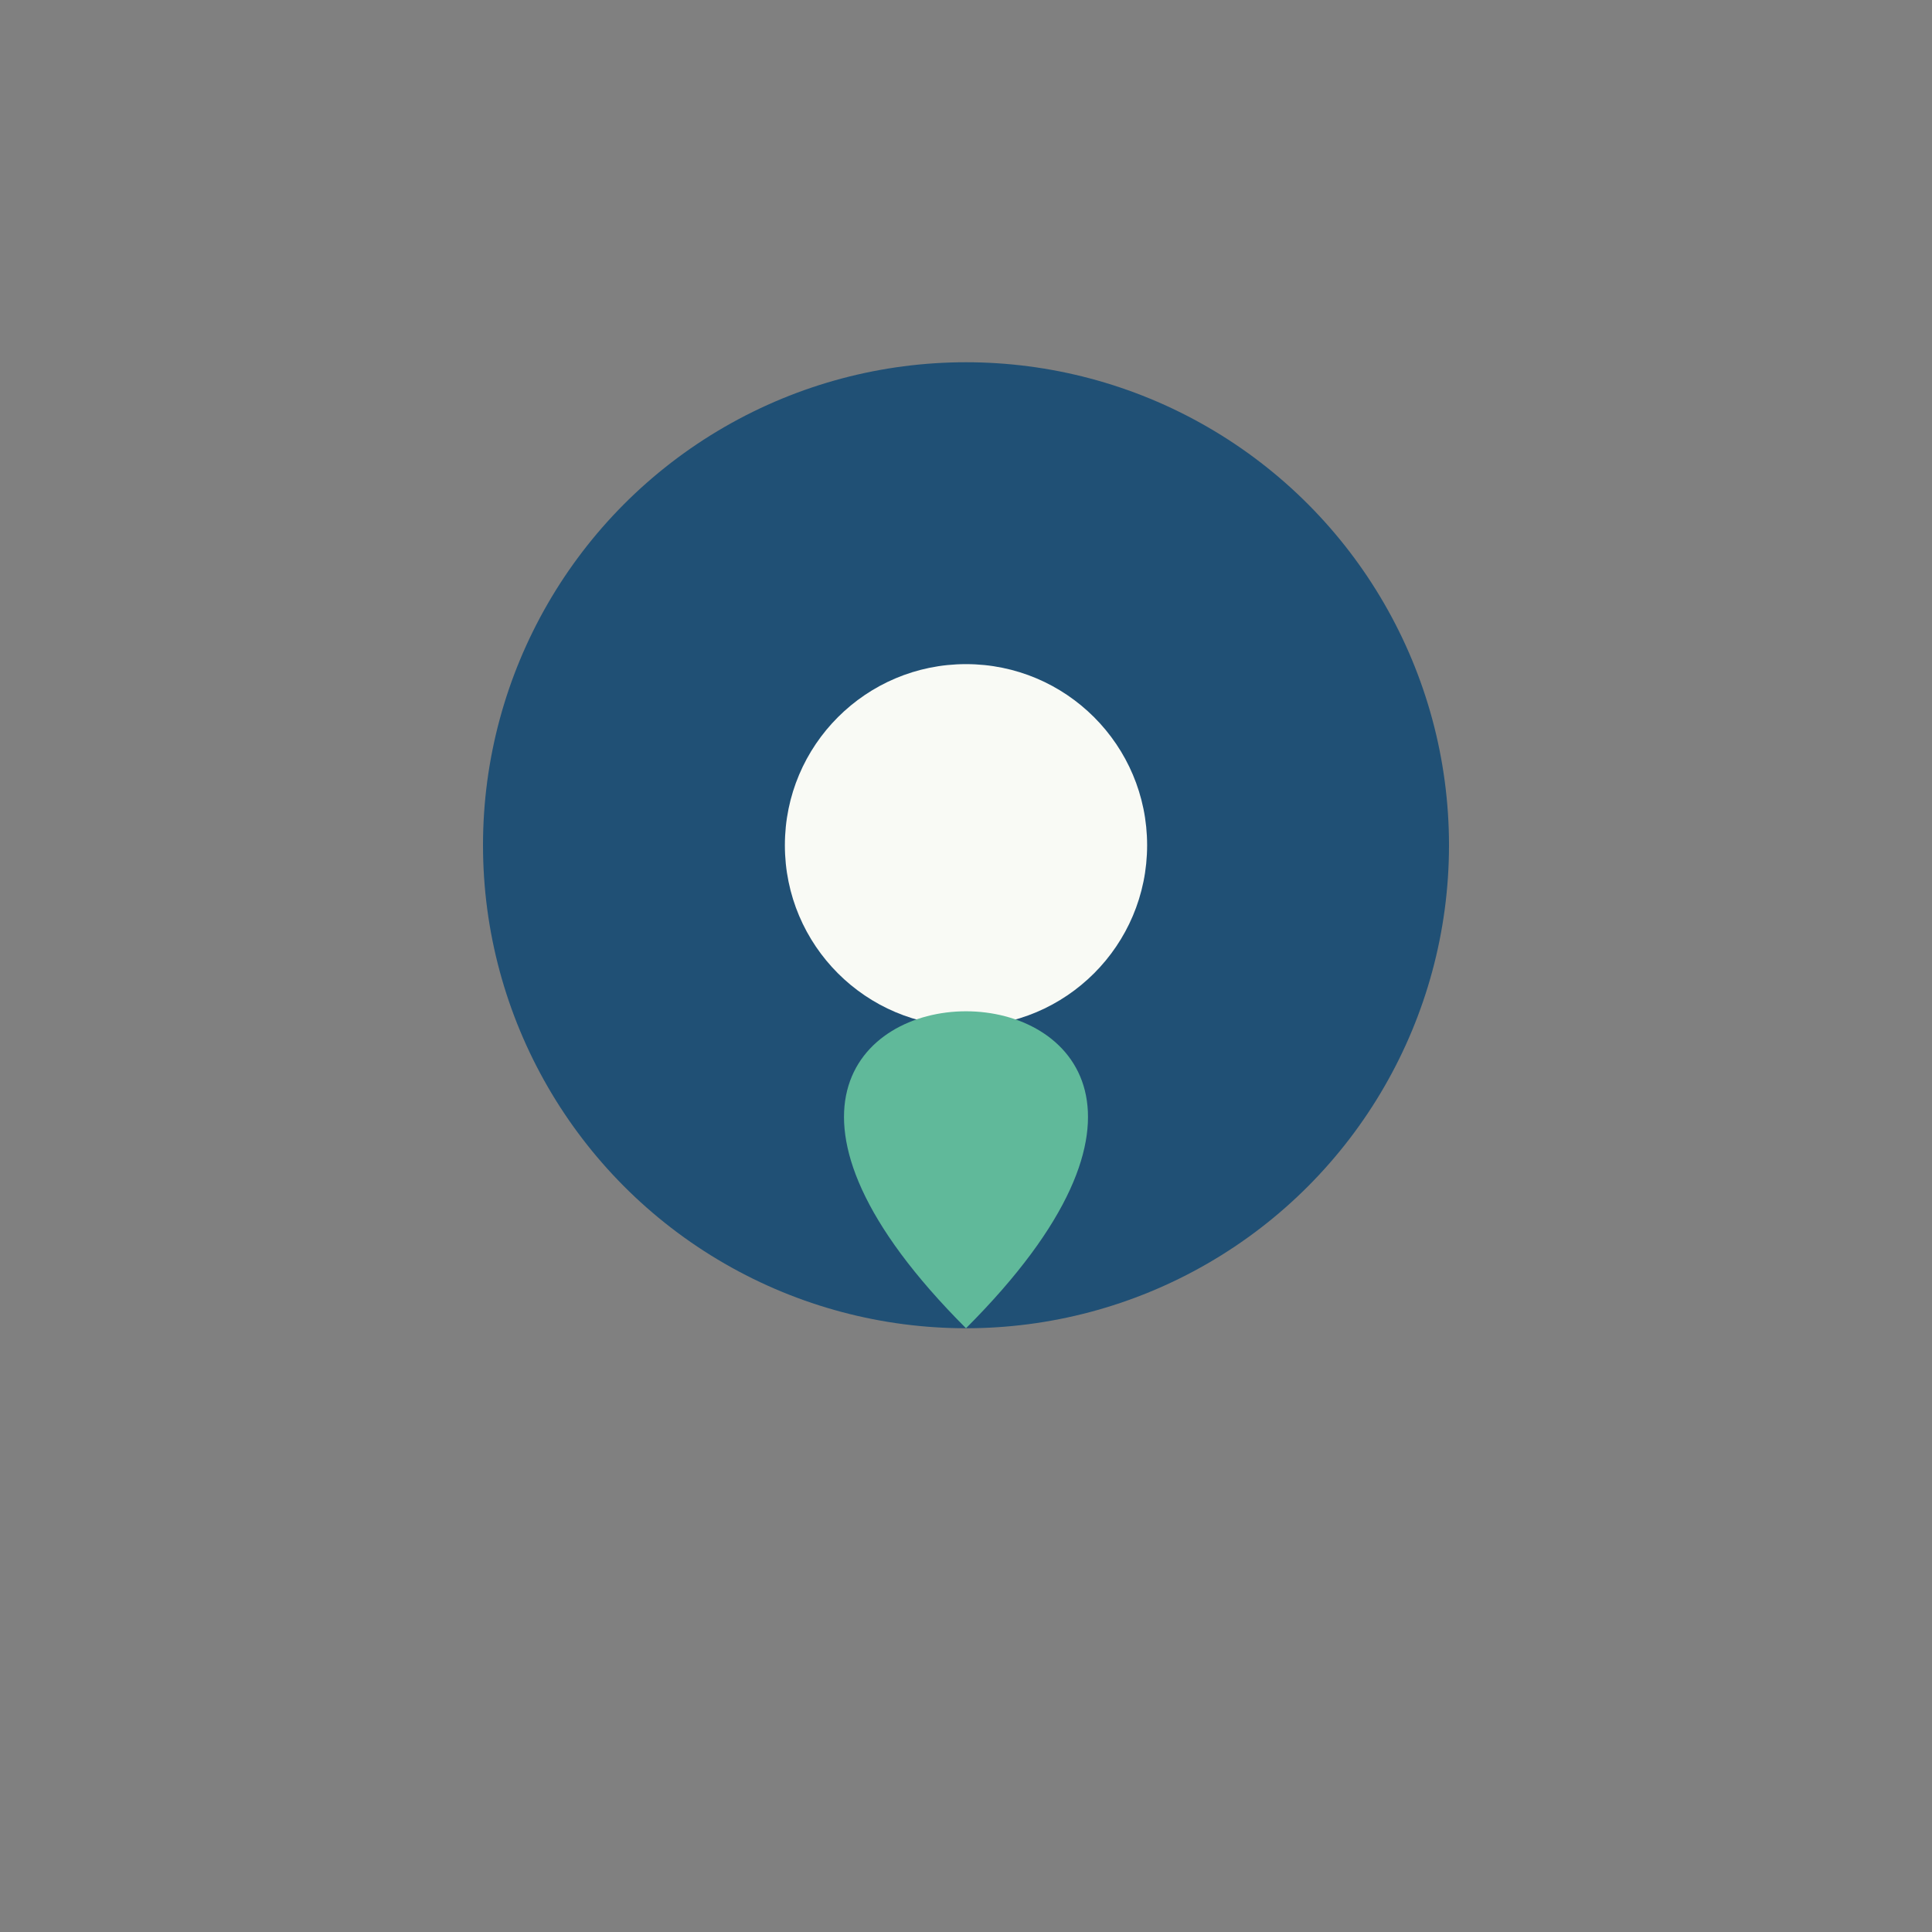
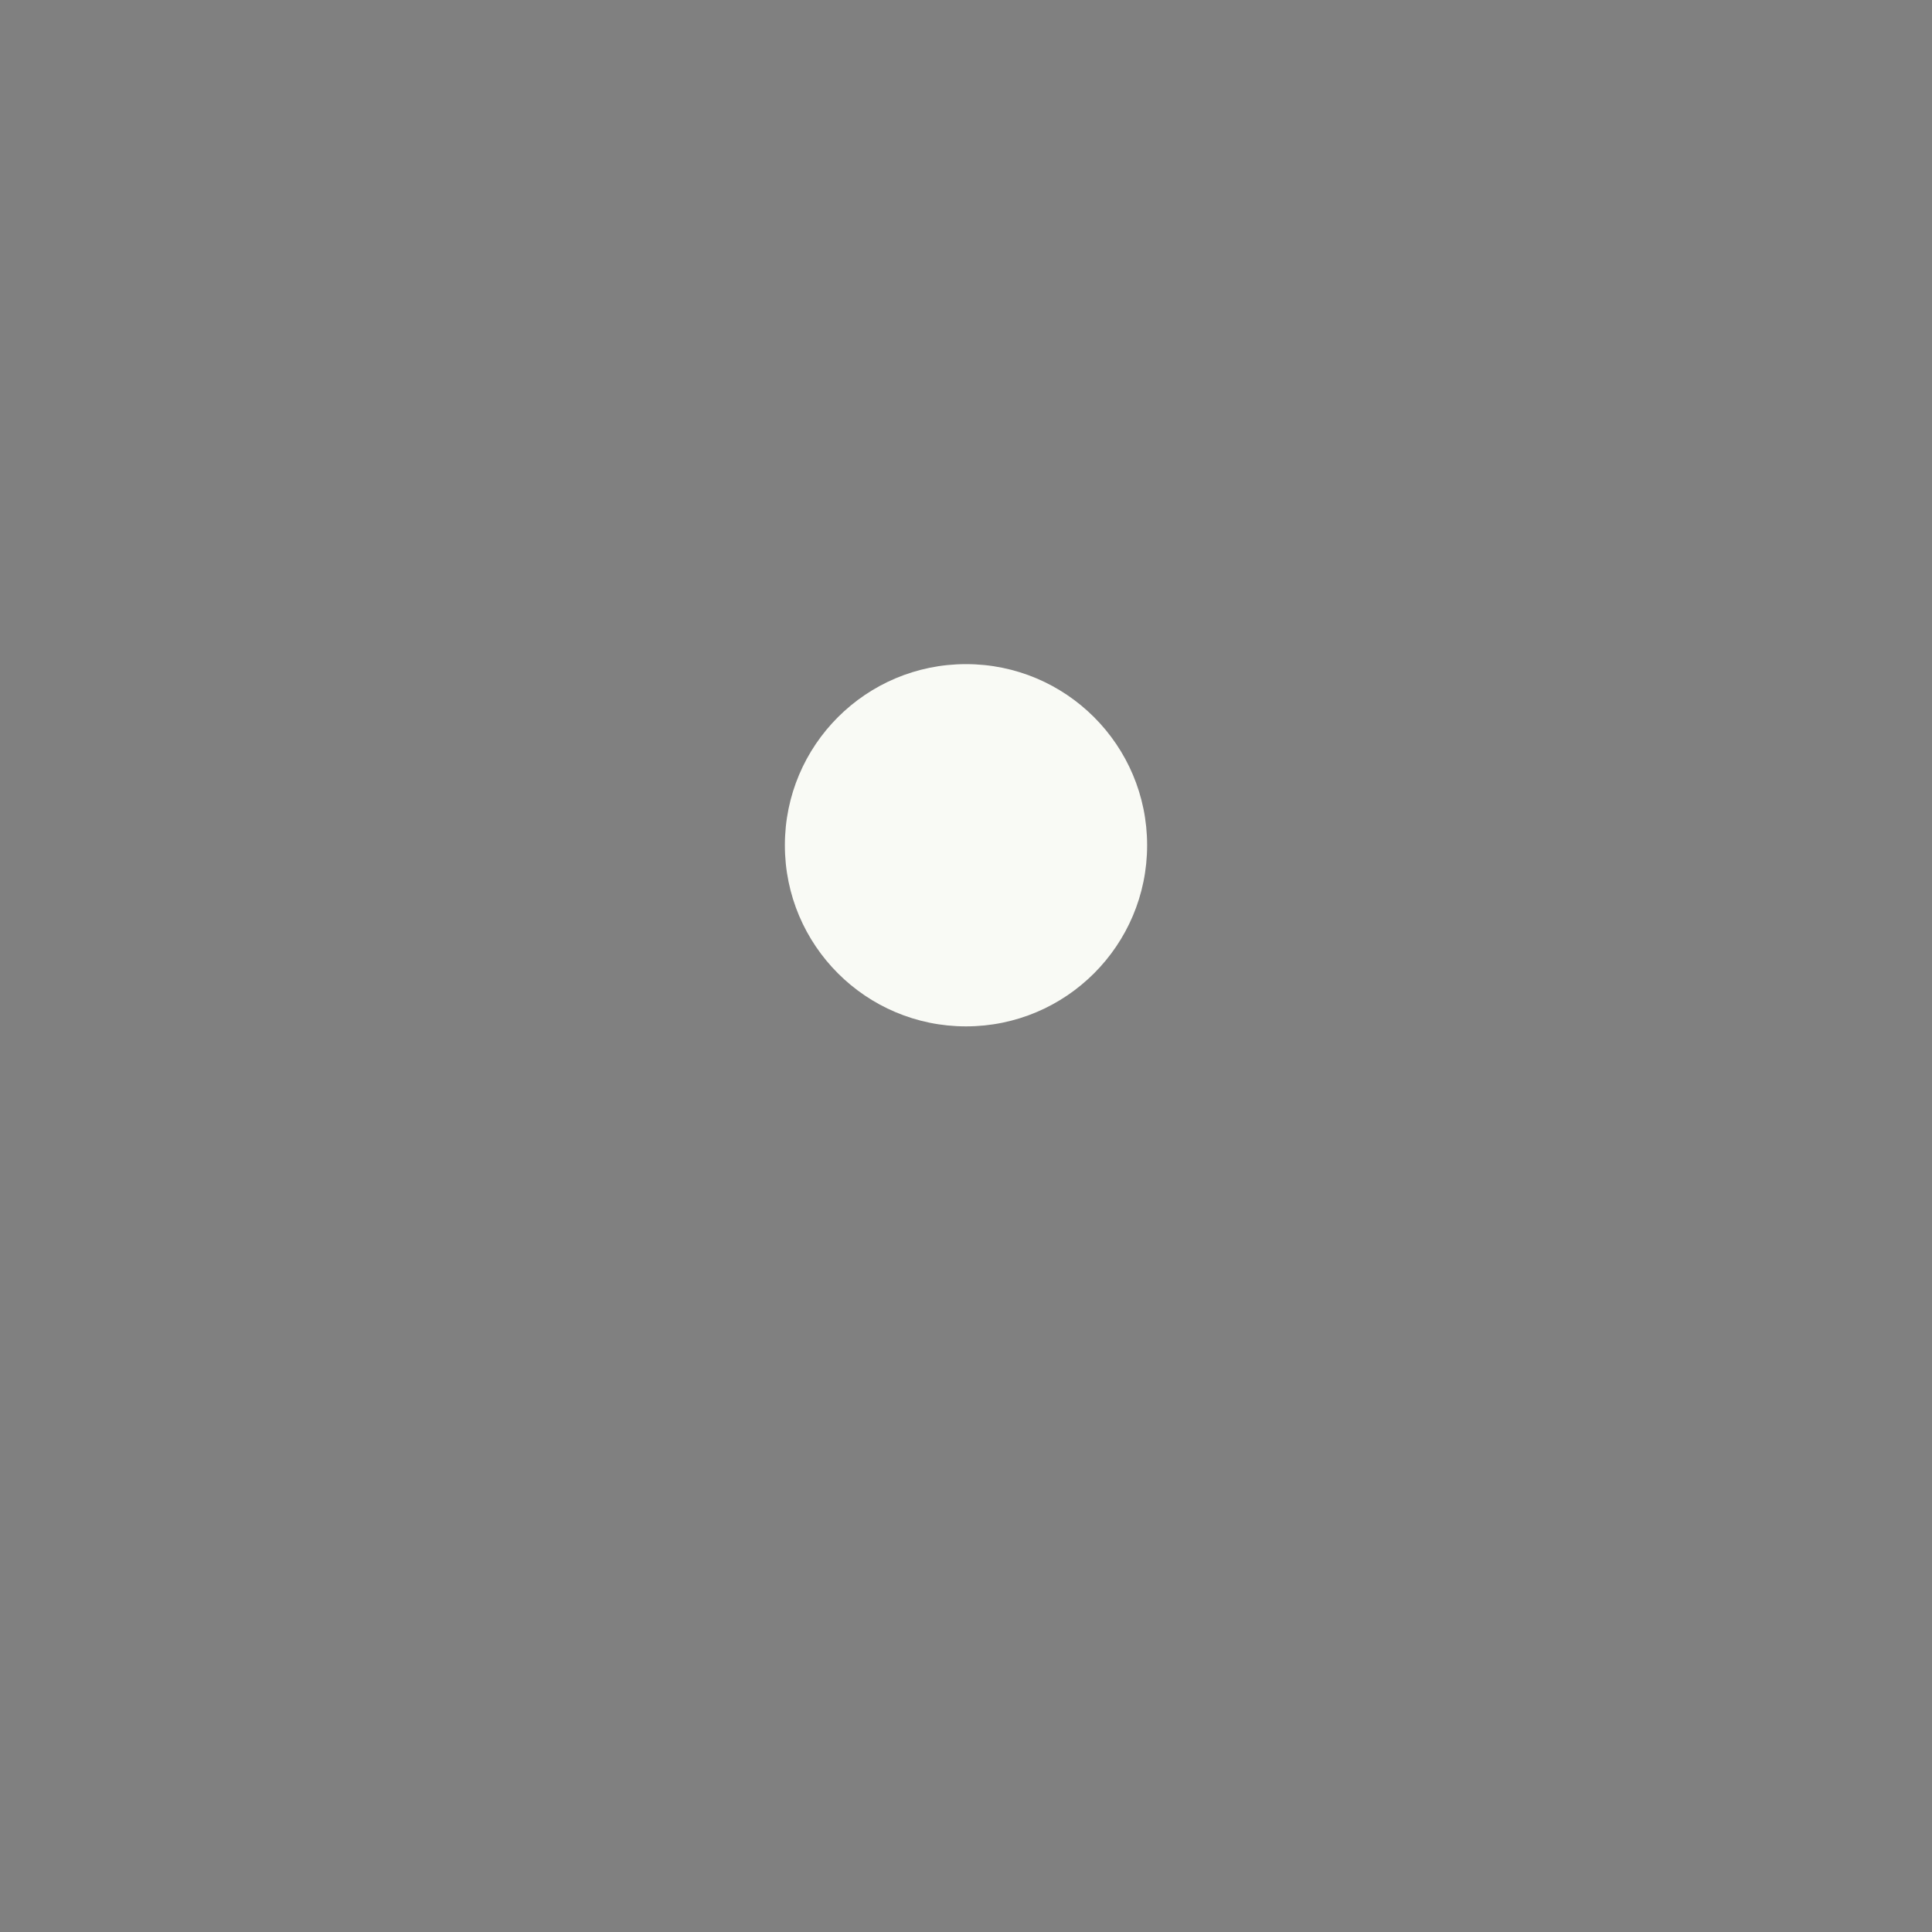
<svg xmlns="http://www.w3.org/2000/svg" width="32" height="32" viewBox="0 0 32 32">
  <rect x="0" y="0" width="32" height="32" fill="#808080" stroke="none" />
-   <ellipse cx="16" cy="14" rx="8" ry="8" fill="#205075" />
  <circle cx="16" cy="14" r="3" fill="#F9FAF5" />
-   <path d="M16 22c-7-7 7-7 0 0z" fill="#60B99A" />
+   <path d="M16 22z" fill="#60B99A" />
</svg>